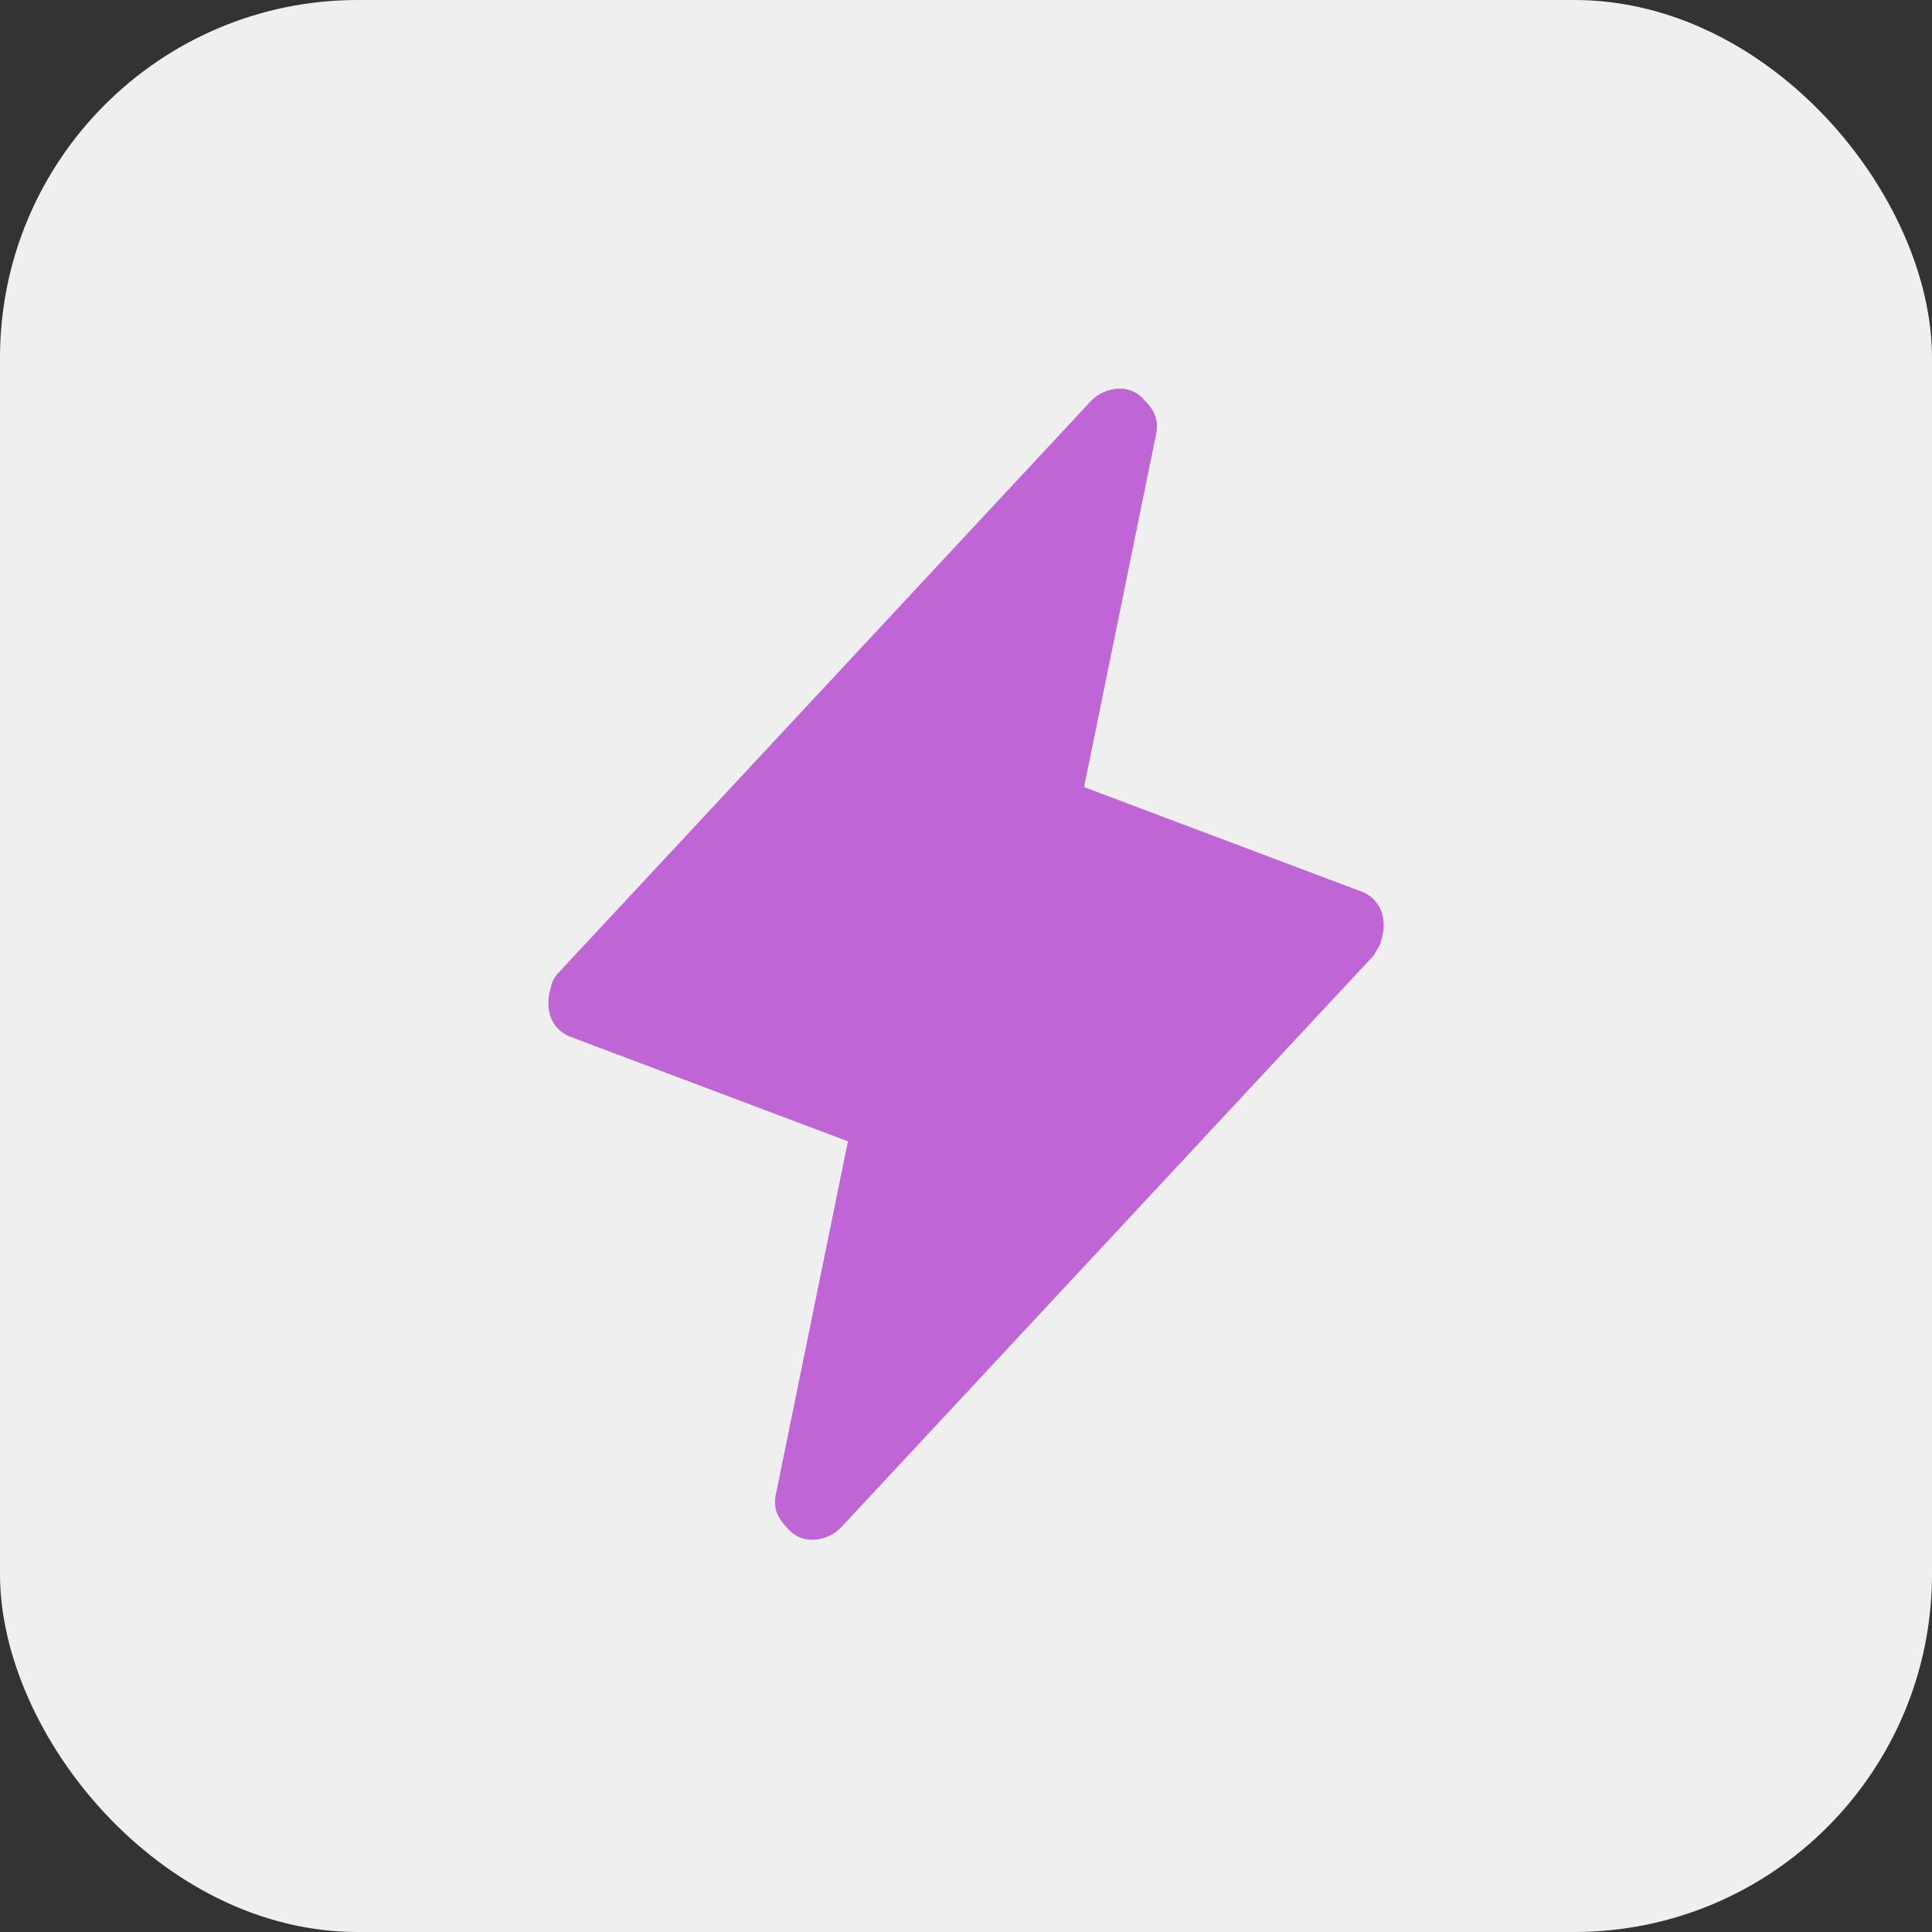
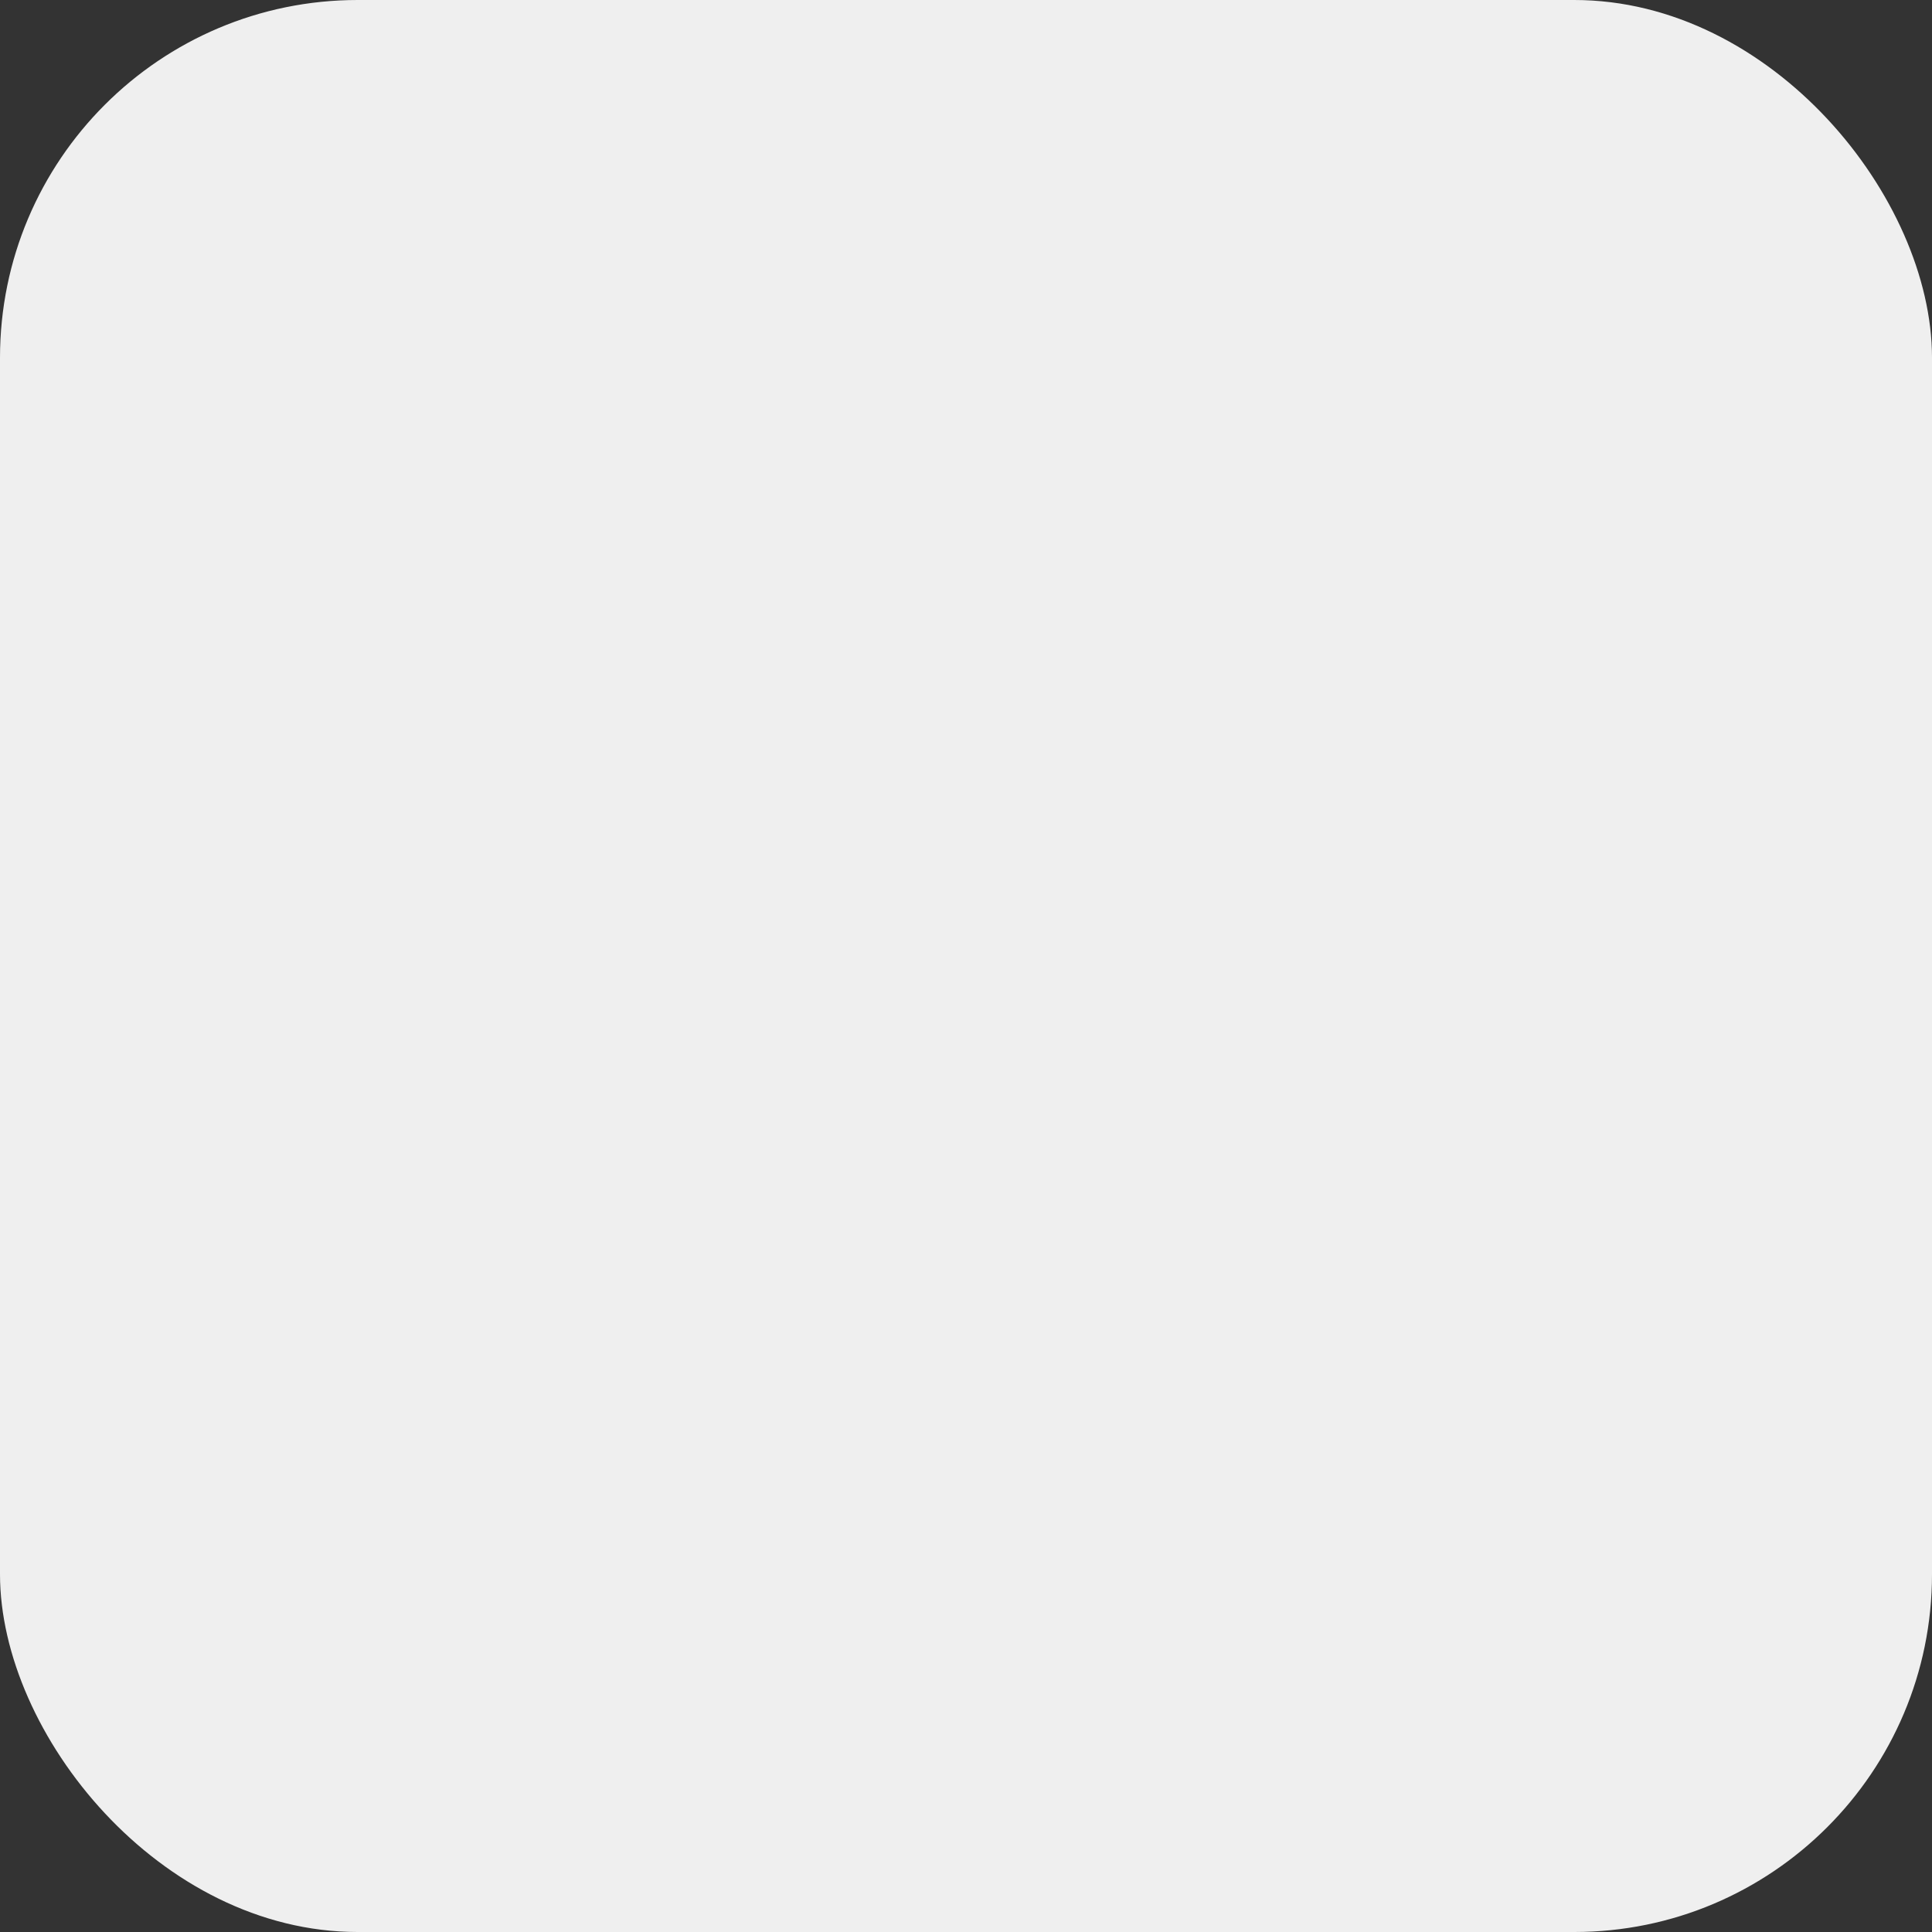
<svg xmlns="http://www.w3.org/2000/svg" viewBox="0 0 54 54">
  <rect x="0" y="0" width="54" height="54" fill="#333333" stroke="none" />
  <rect width="54" height="54" rx="10" ry="10" style="fill:#efefef" />
-   <path d="m38.4 26.7-14.9 16c-.4.4-1.1.5-1.5 0-.3-.3-.4-.6-.3-1l2-9.8L16 29c-.6-.2-.8-.8-.6-1.4 0-.1.1-.3.2-.4l14.9-16c.4-.4 1.1-.5 1.5 0 .3.3.4.6.3 1l-2 9.8 7.7 2.9c.6.2.8.8.6 1.4 0 .1-.1.2-.2.4" style="fill:#c065d5" />
</svg>